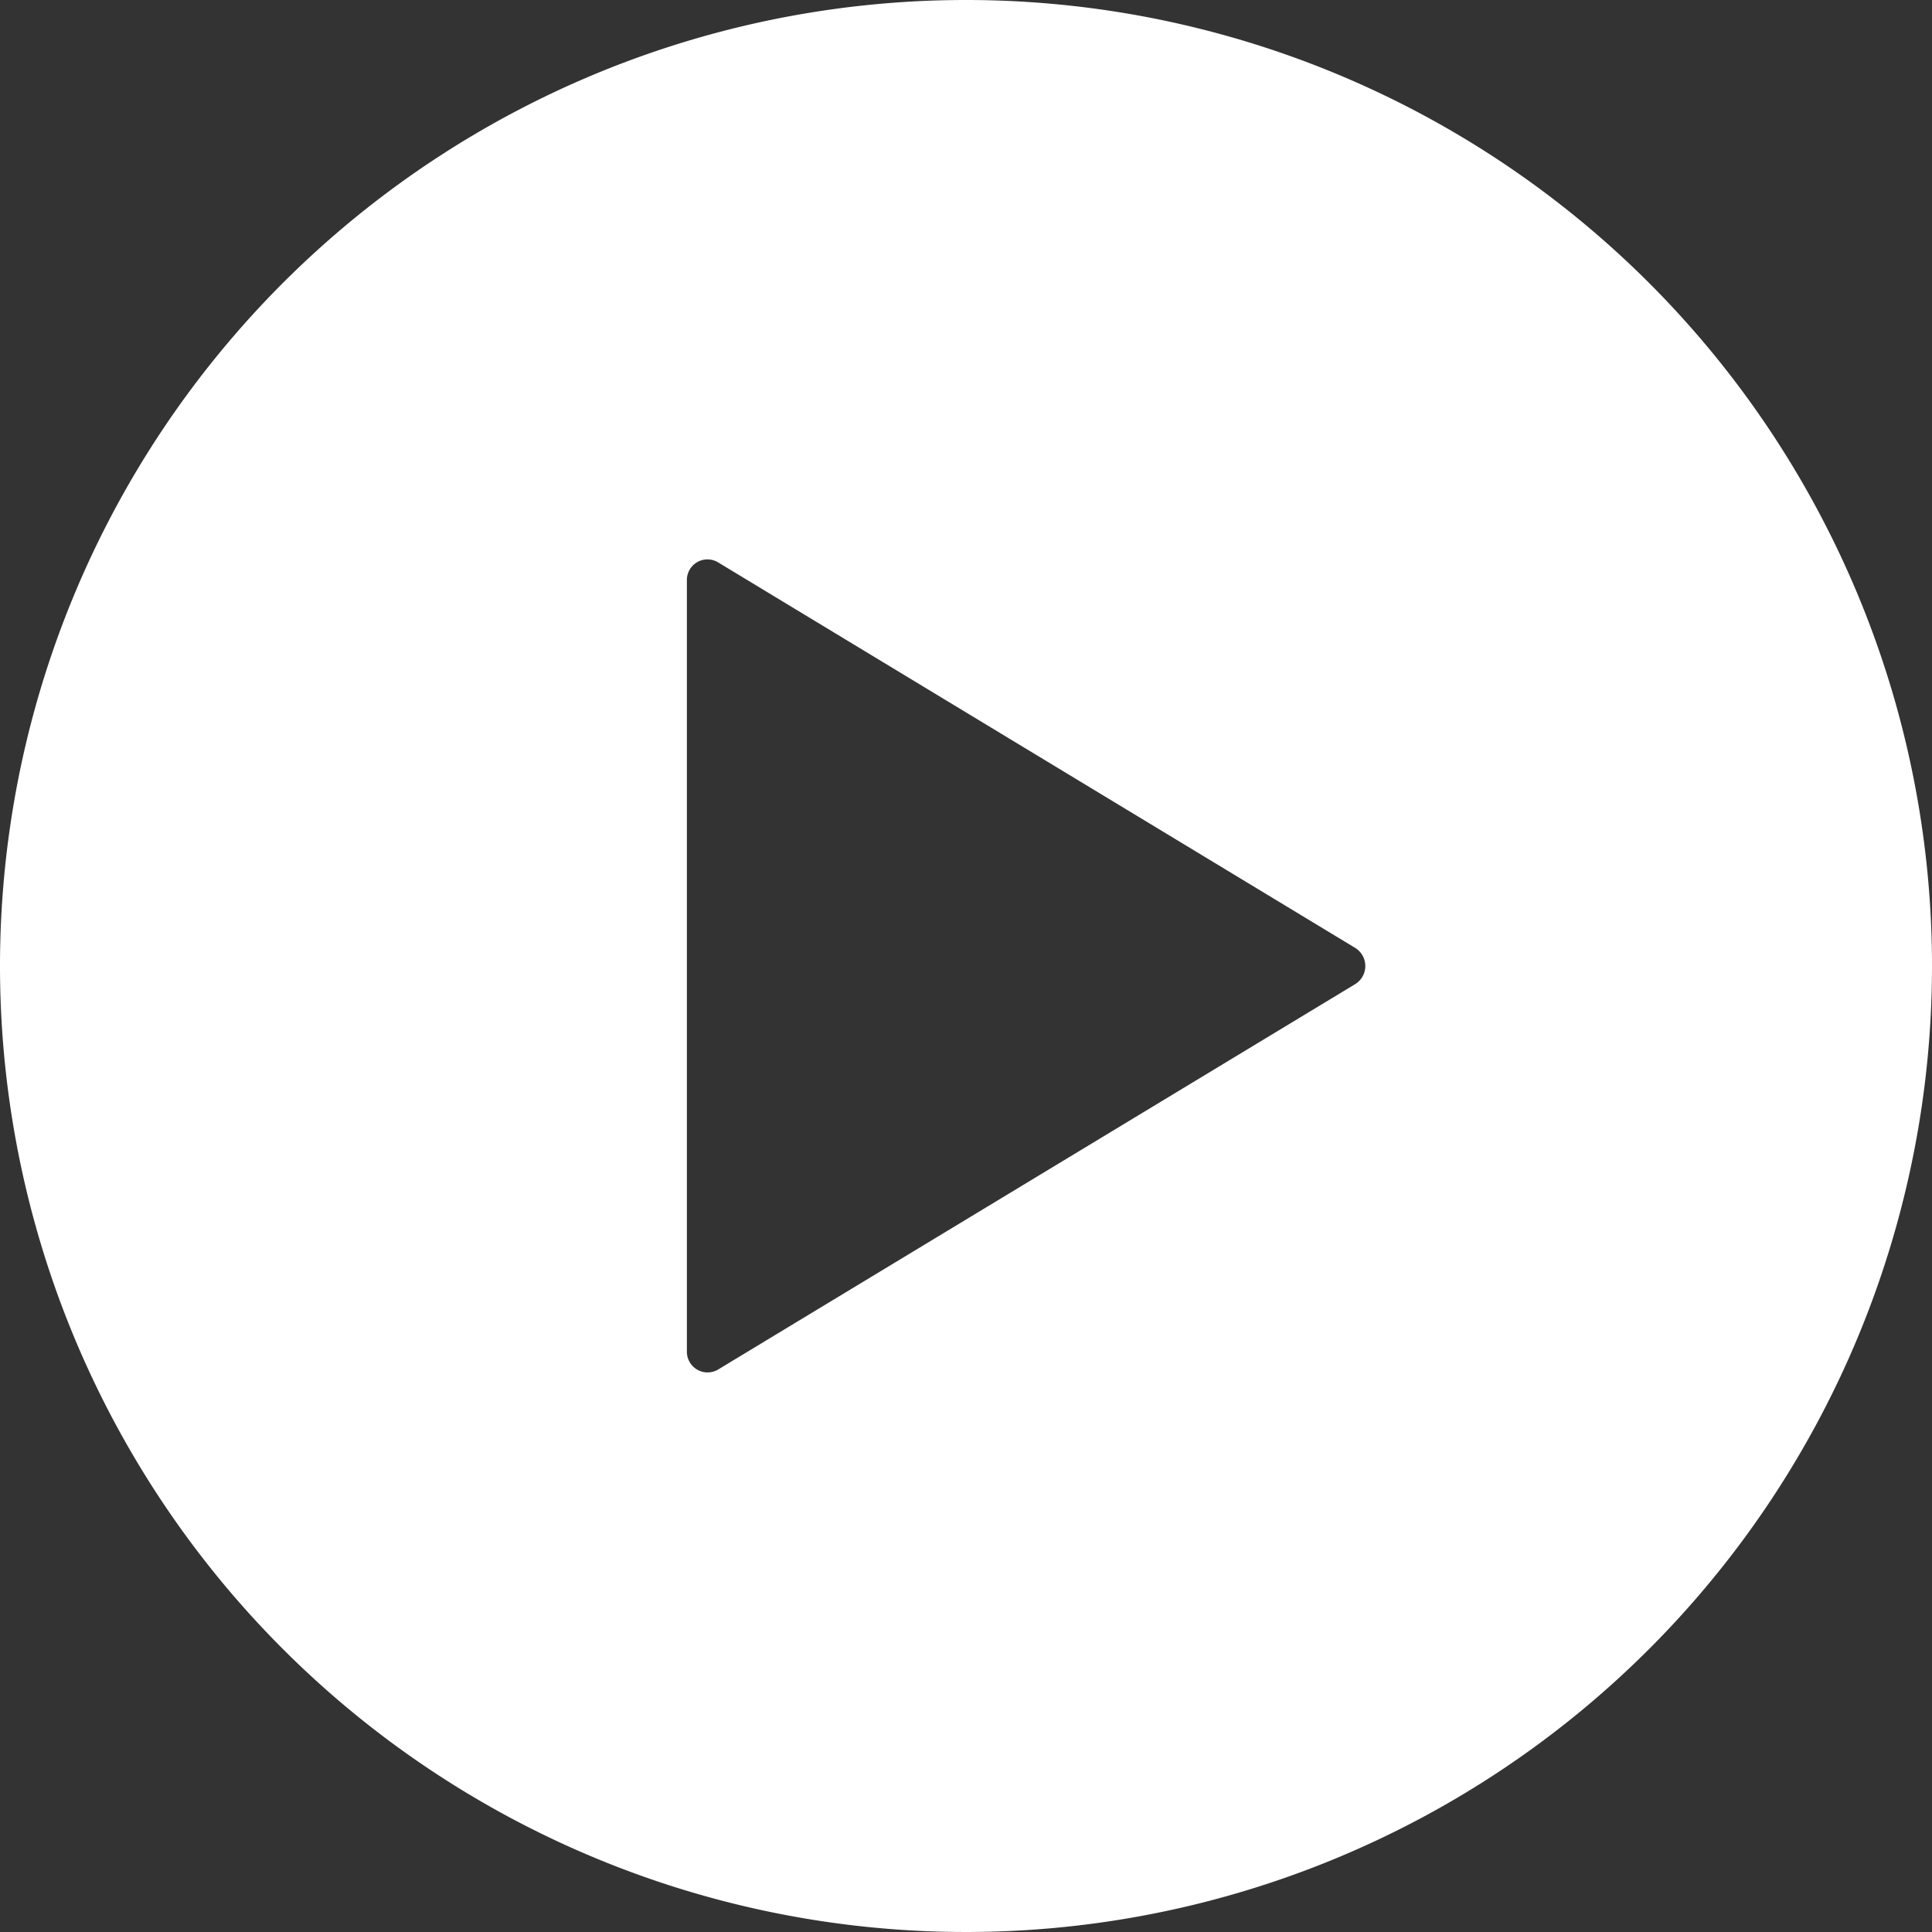
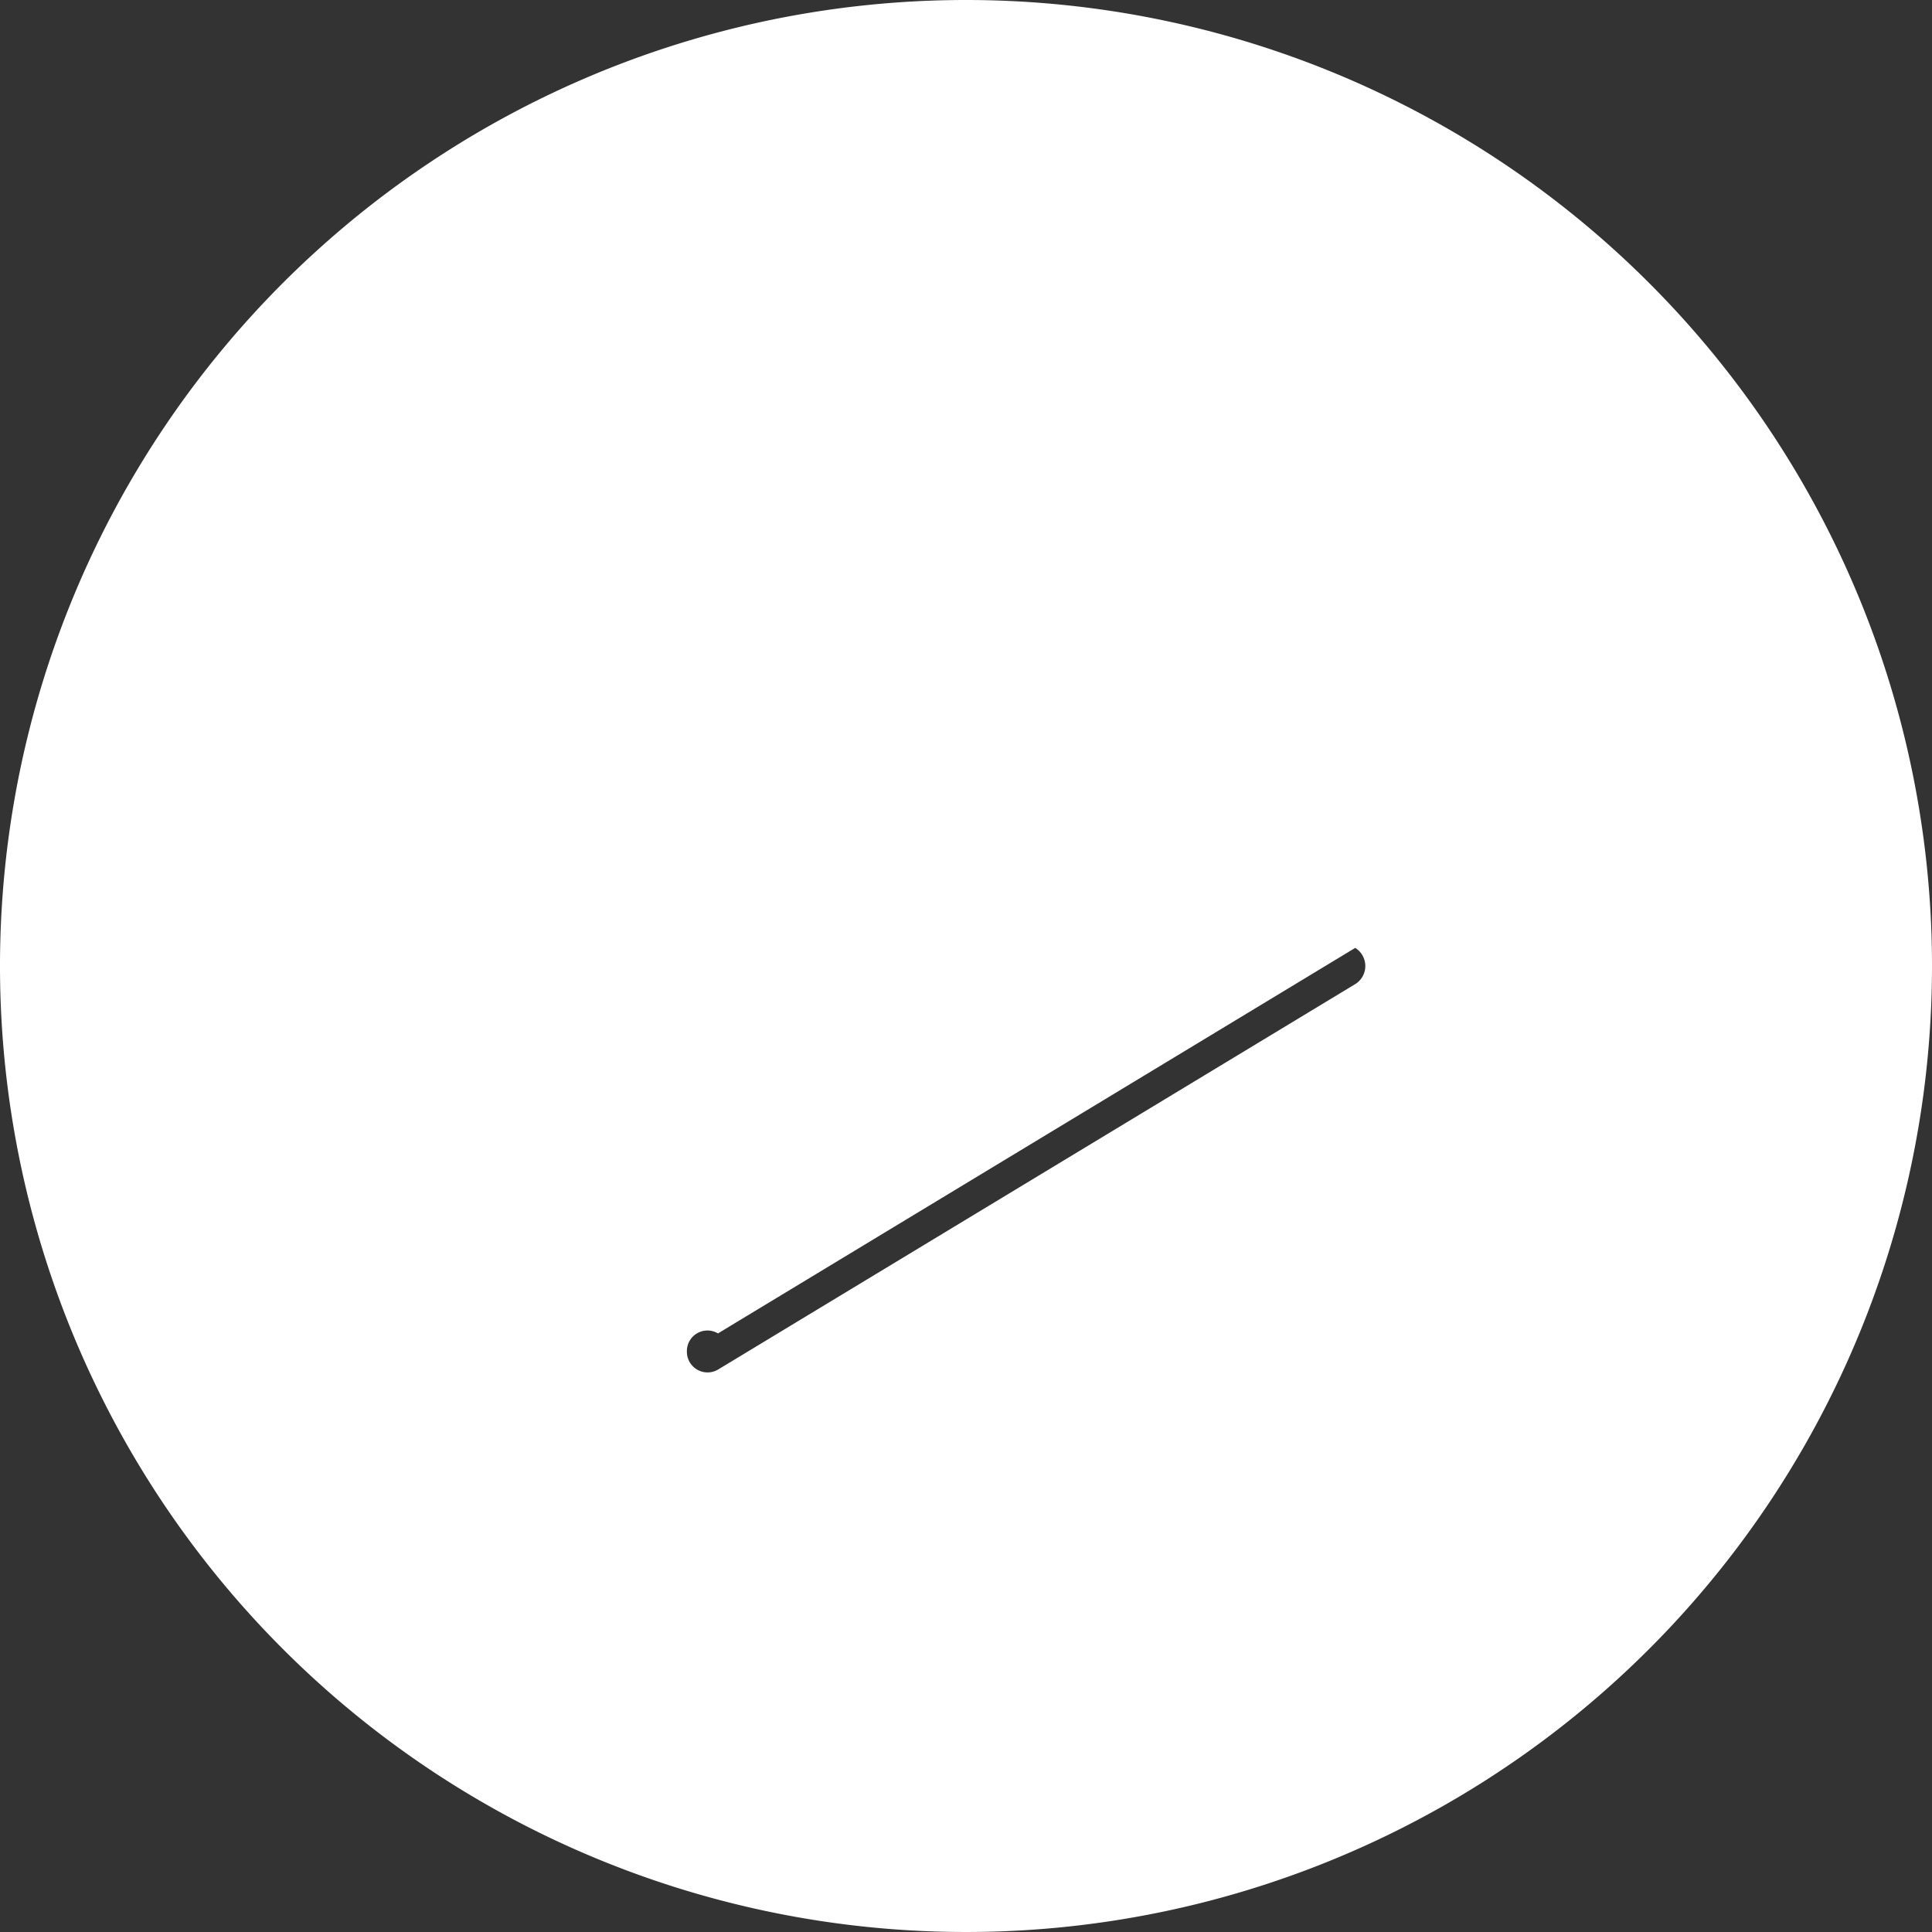
<svg xmlns="http://www.w3.org/2000/svg" width="60" height="60" viewBox="0 0 60 60">
  <rect x="0" y="0" width="60" height="60" fill="#333333" stroke="none" />
-   <path id="Icon_ionic-ios-play-circle" data-name="Icon ionic-ios-play-circle" d="M33.375,3.375a30,30,0,1,0,30,30A30,30,0,0,0,33.375,3.375ZM45.462,33.938,25.673,45.909a.642.642,0,0,1-.966-.562V21.4a.639.639,0,0,1,.966-.562L45.462,32.813A.661.661,0,0,1,45.462,33.938Z" transform="translate(-3.375 -3.375)" fill="#fff" />
+   <path id="Icon_ionic-ios-play-circle" data-name="Icon ionic-ios-play-circle" d="M33.375,3.375a30,30,0,1,0,30,30A30,30,0,0,0,33.375,3.375ZM45.462,33.938,25.673,45.909a.642.642,0,0,1-.966-.562a.639.639,0,0,1,.966-.562L45.462,32.813A.661.661,0,0,1,45.462,33.938Z" transform="translate(-3.375 -3.375)" fill="#fff" />
</svg>